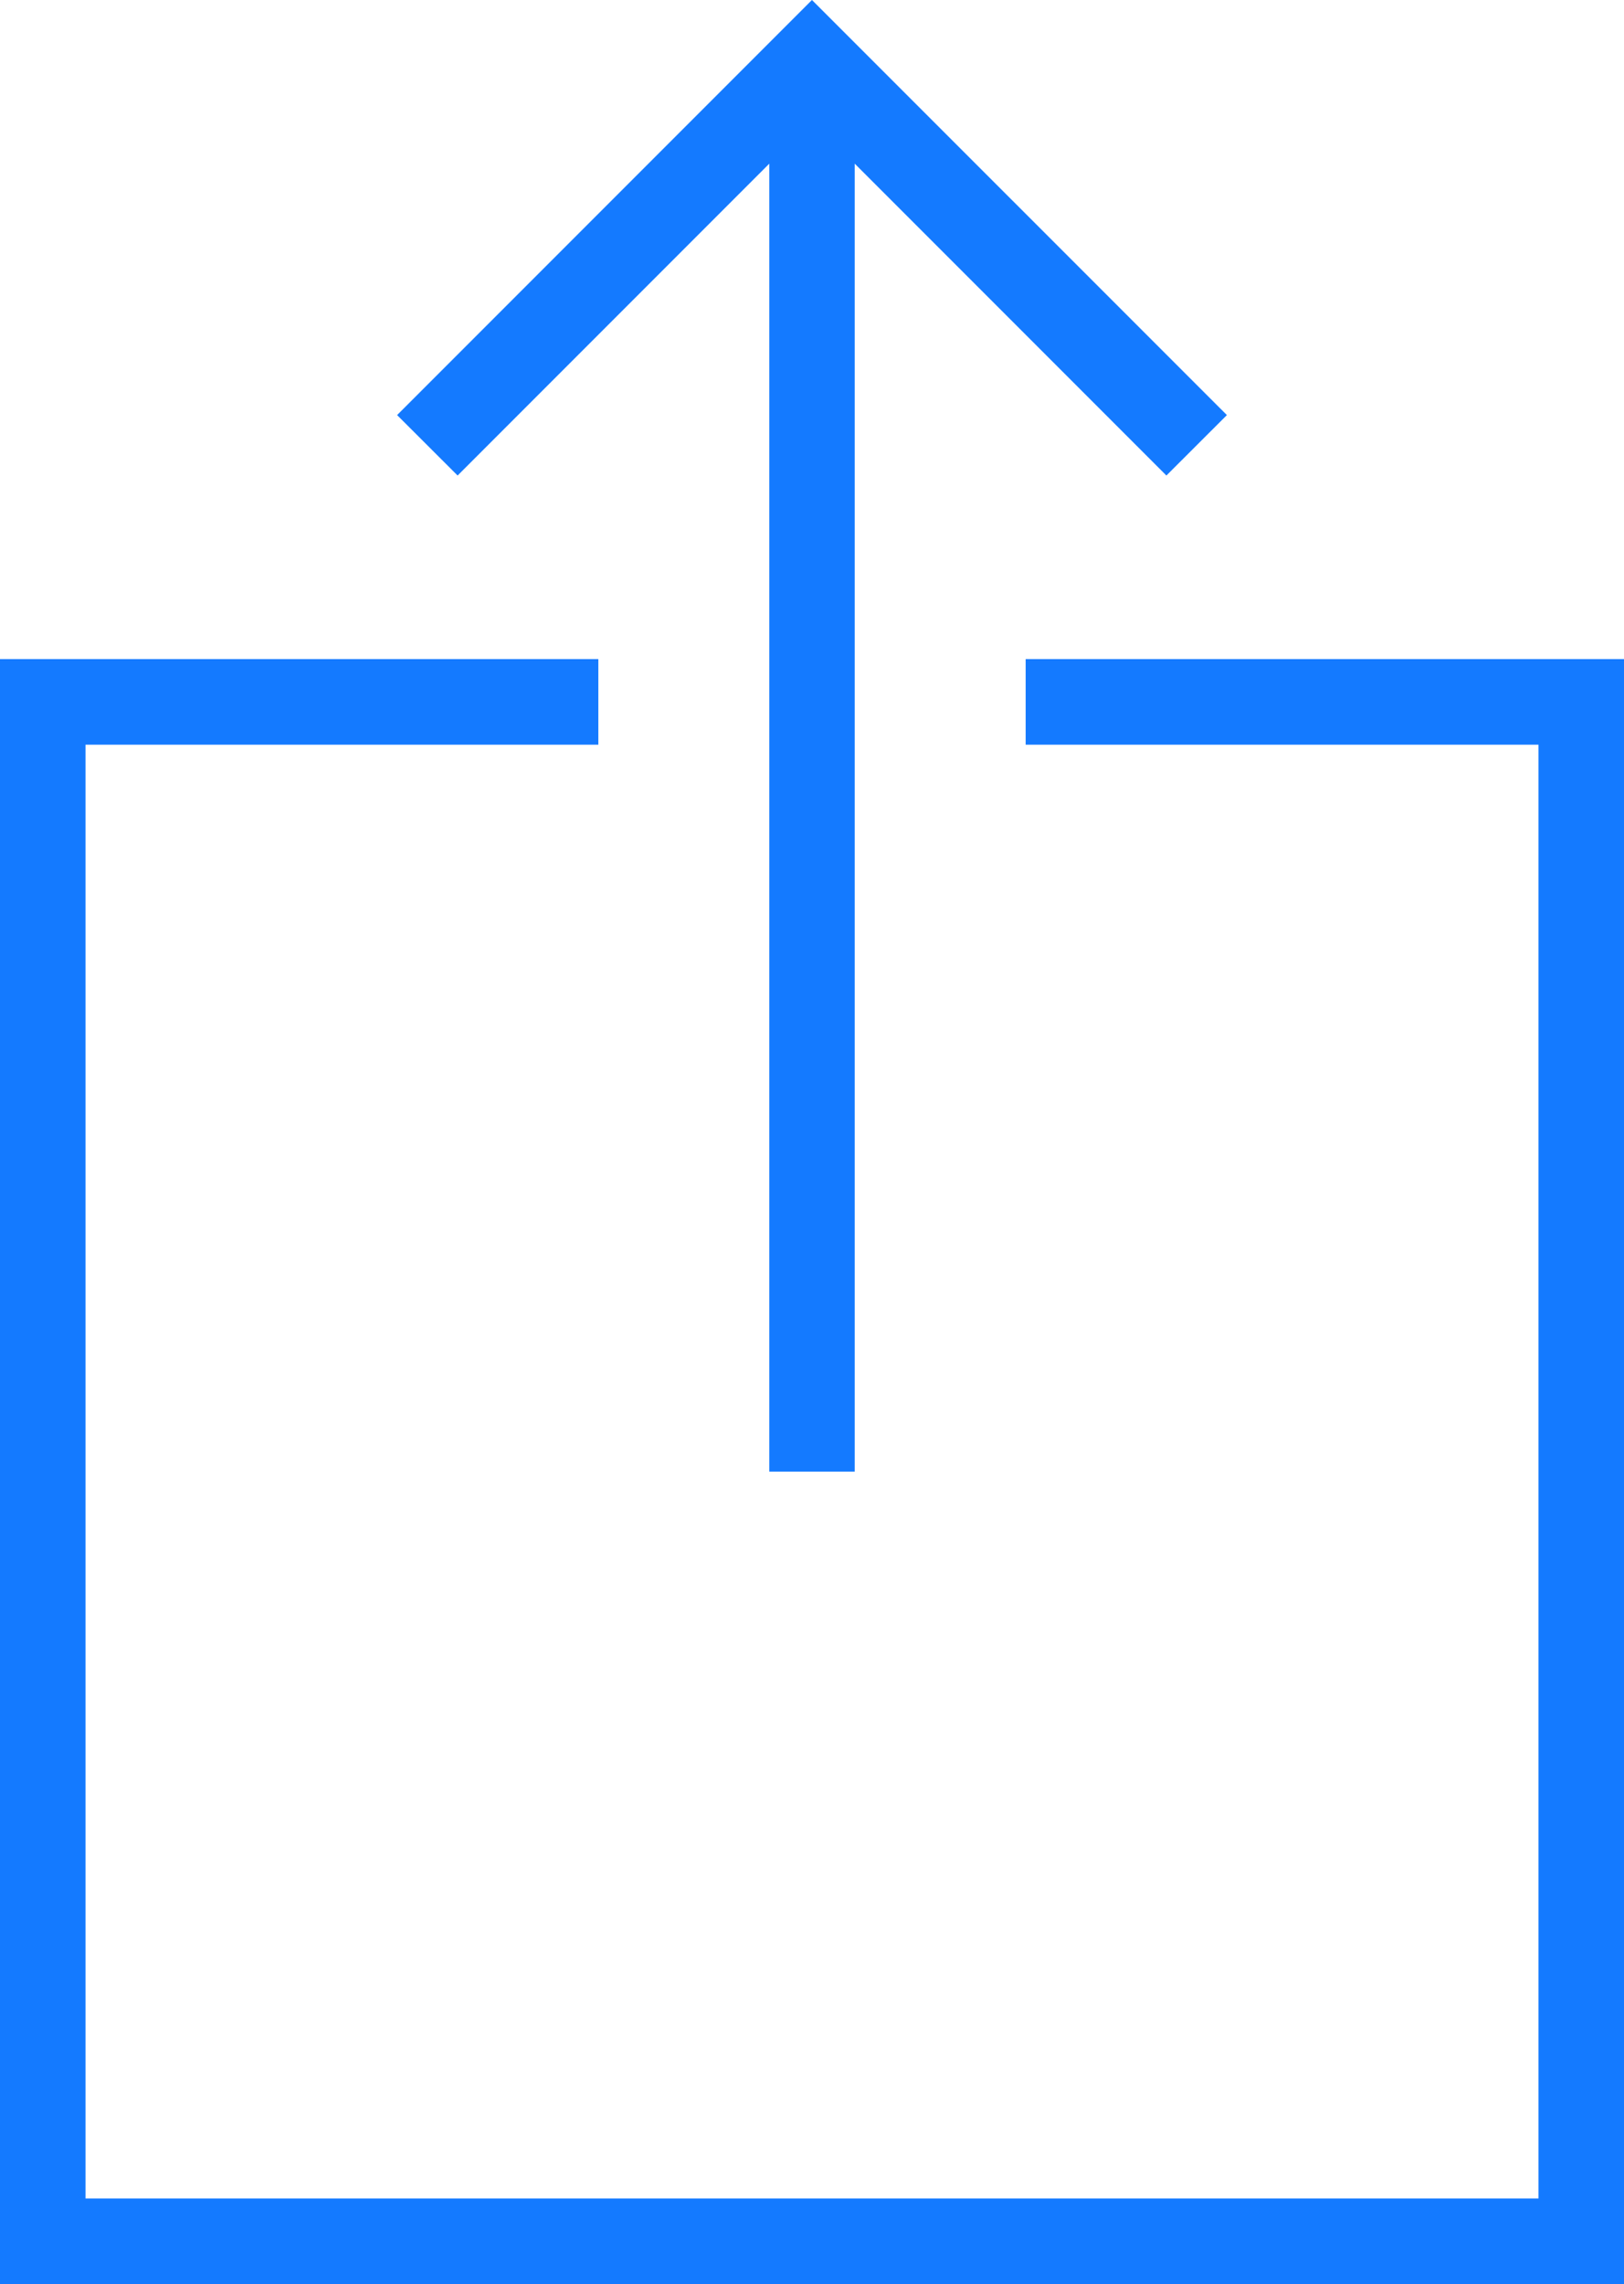
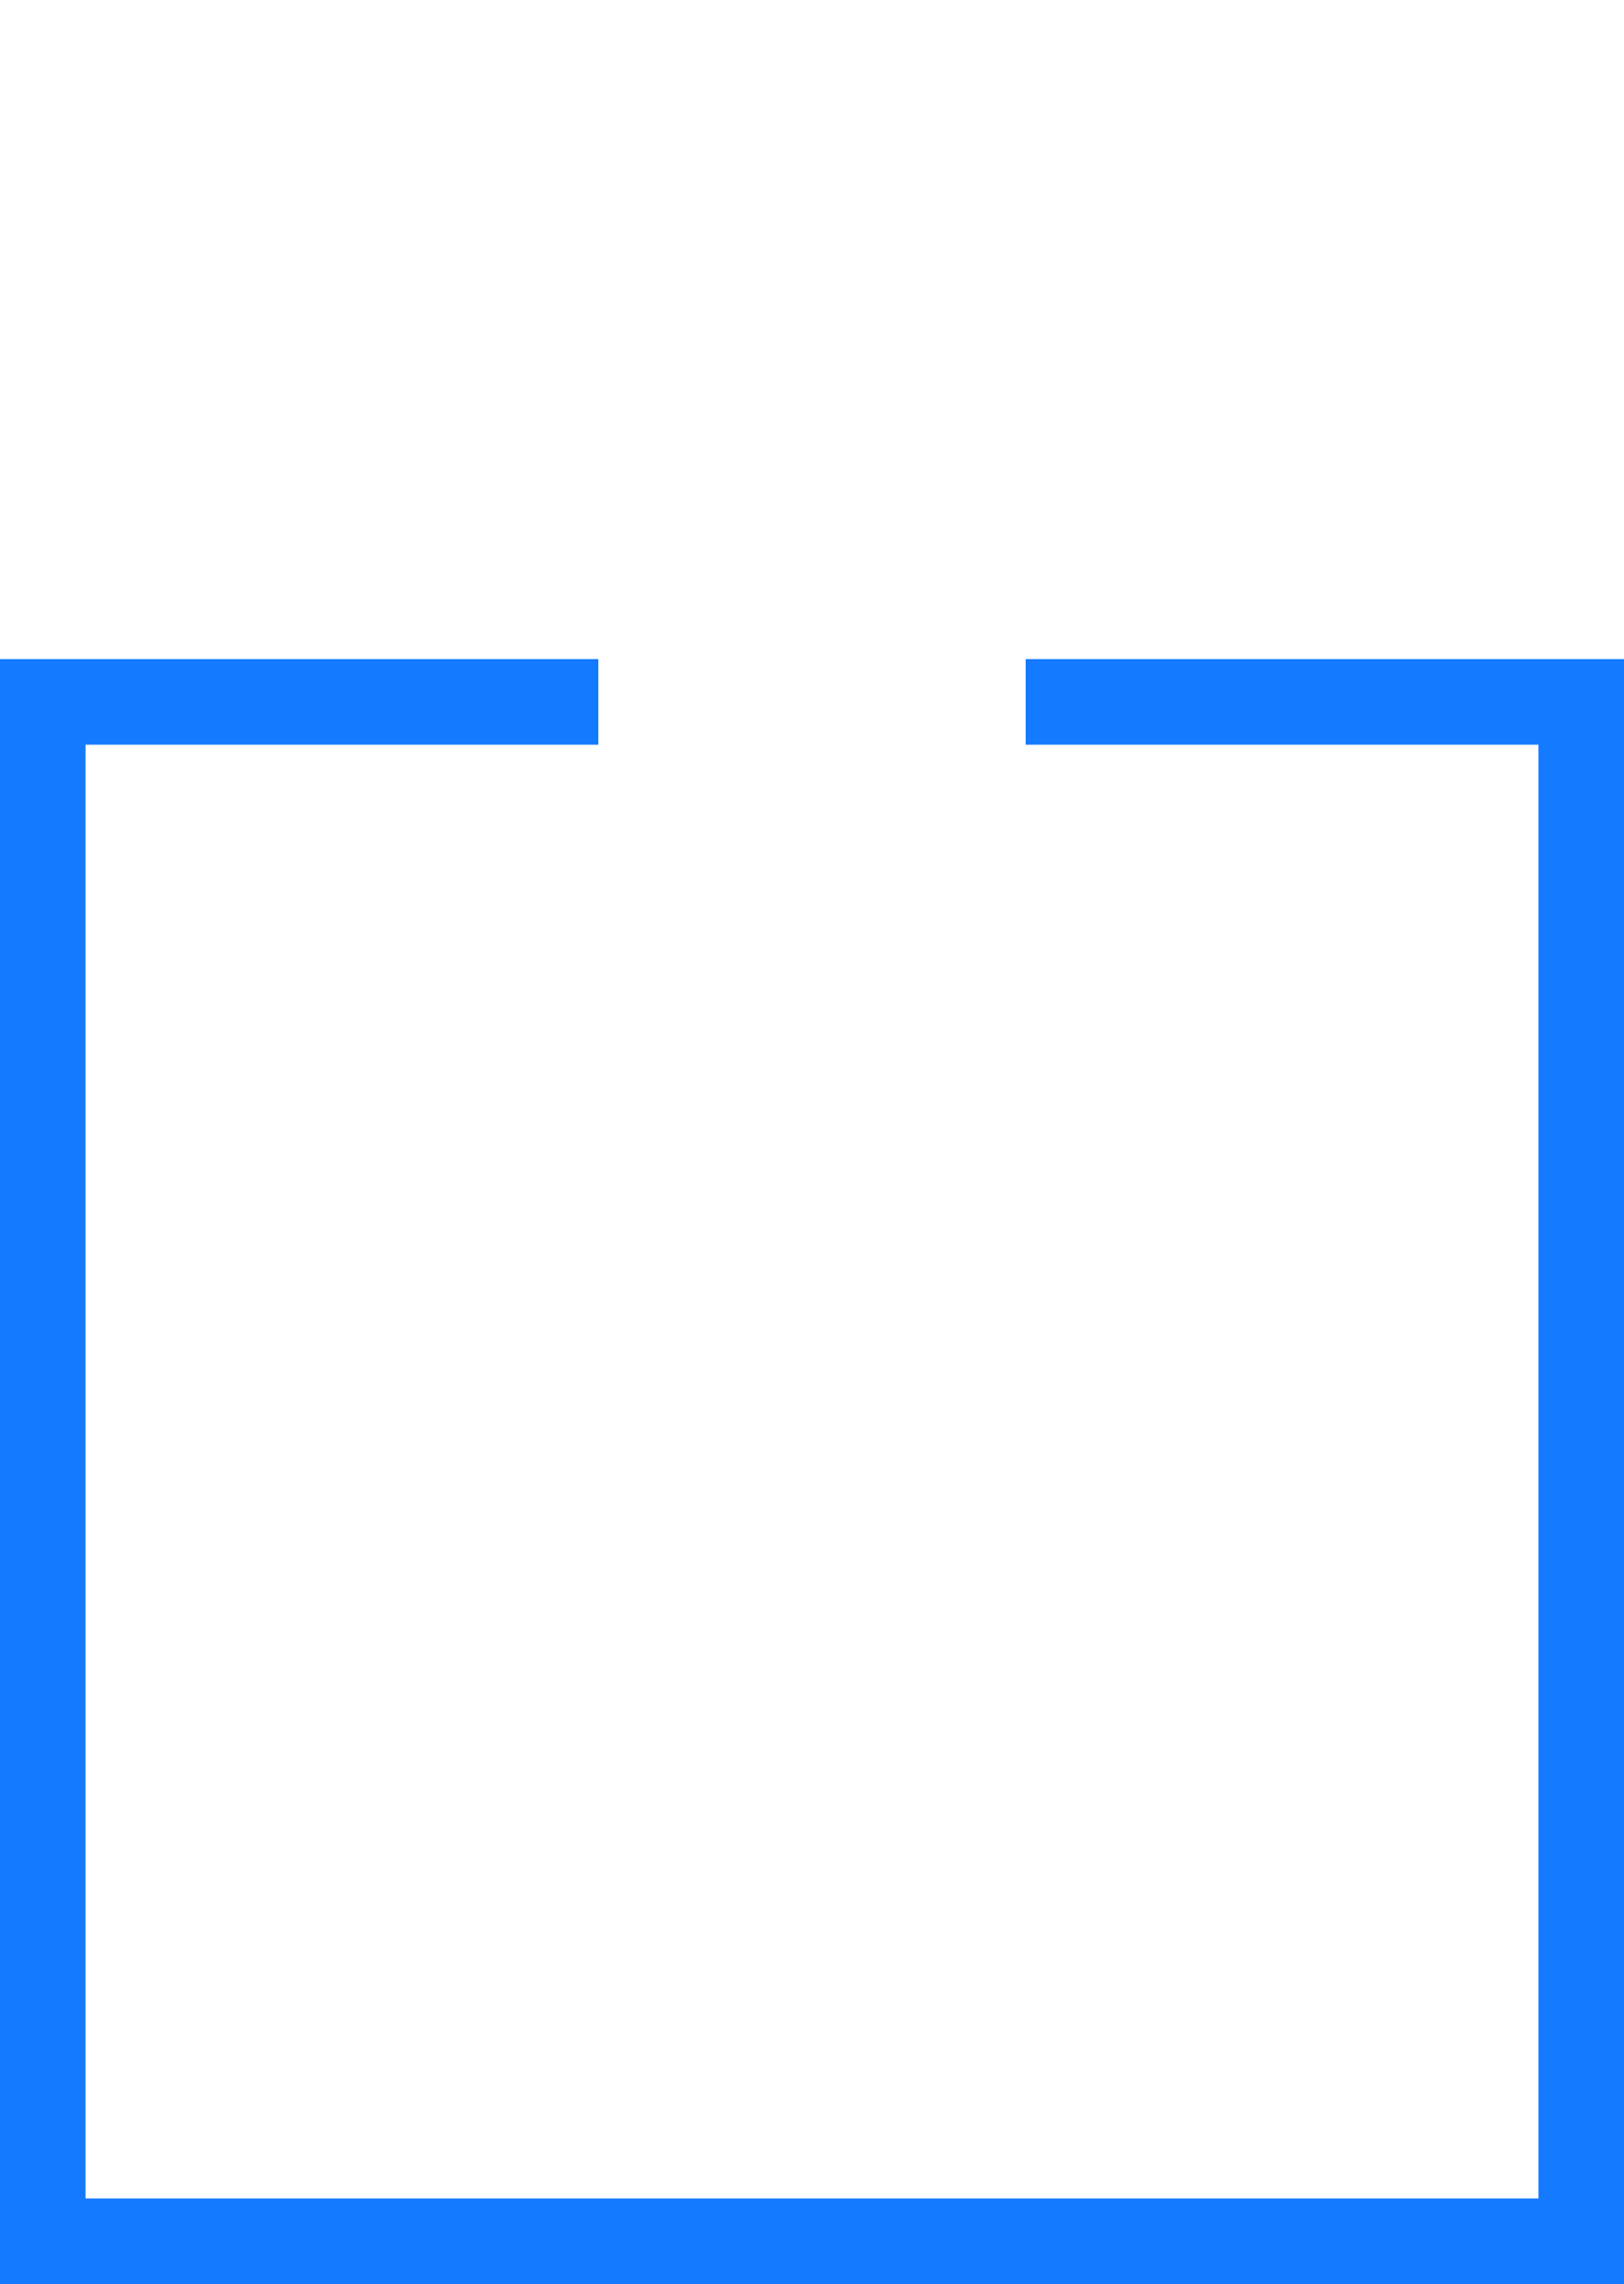
<svg xmlns="http://www.w3.org/2000/svg" version="1.1" id="Layer_1" x="0px" y="0px" viewBox="0 0 18.497 26" enable-background="new 0 0 18.497 26" xml:space="preserve">
  <g>
    <polygon fill="#147AFF" points="11.682,7.503 11.682,8.477 17.523,8.477 17.523,25.026 0.974,25.026 0.974,8.477 6.815,8.477    6.815,7.503 0,7.503 0,8.477 0,25.026 0,26 0.974,26 17.523,26 18.01,26 18.497,26 18.497,8.477 18.497,7.503  " />
-     <polygon fill="#147AFF" points="8.762,1.863 8.762,16.752 9.735,16.752 9.735,1.863 13.285,5.413 13.974,4.725 9.248,0    4.523,4.725 5.212,5.413  " />
  </g>
</svg>